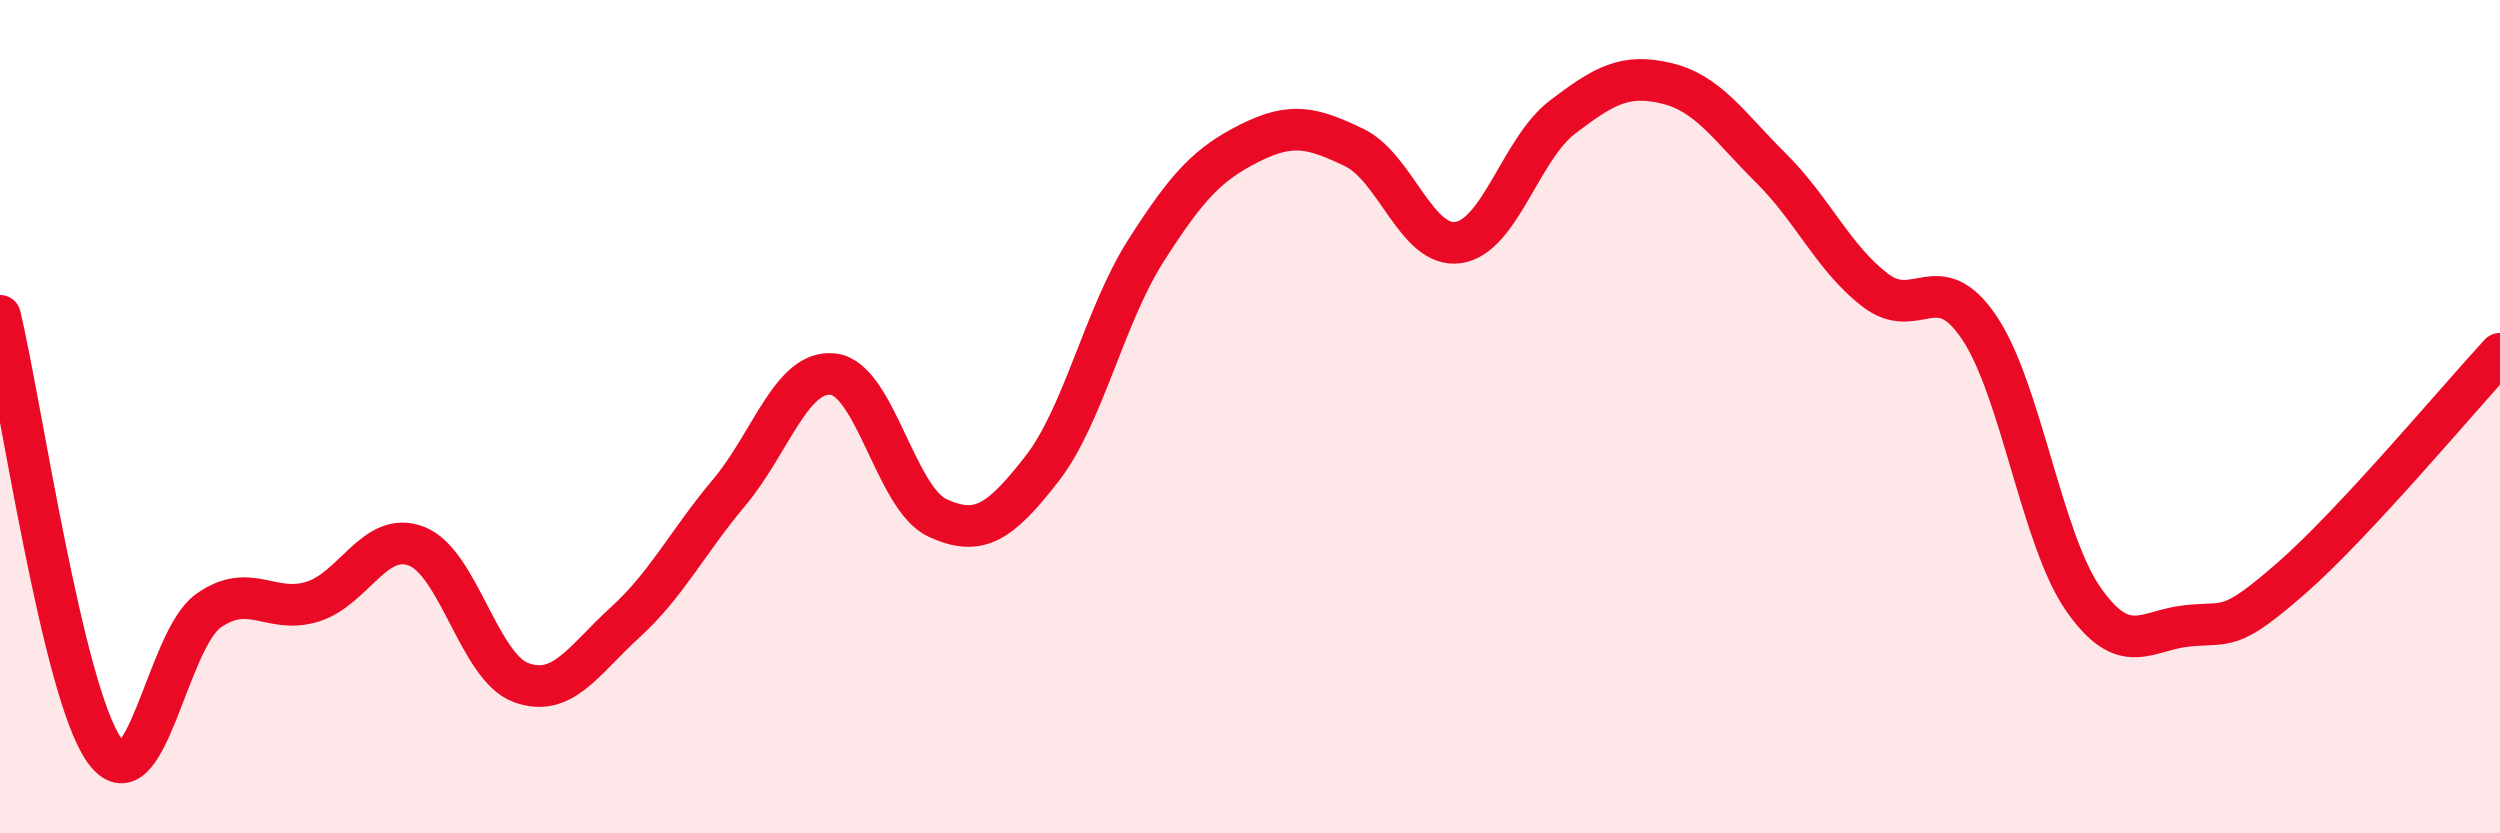
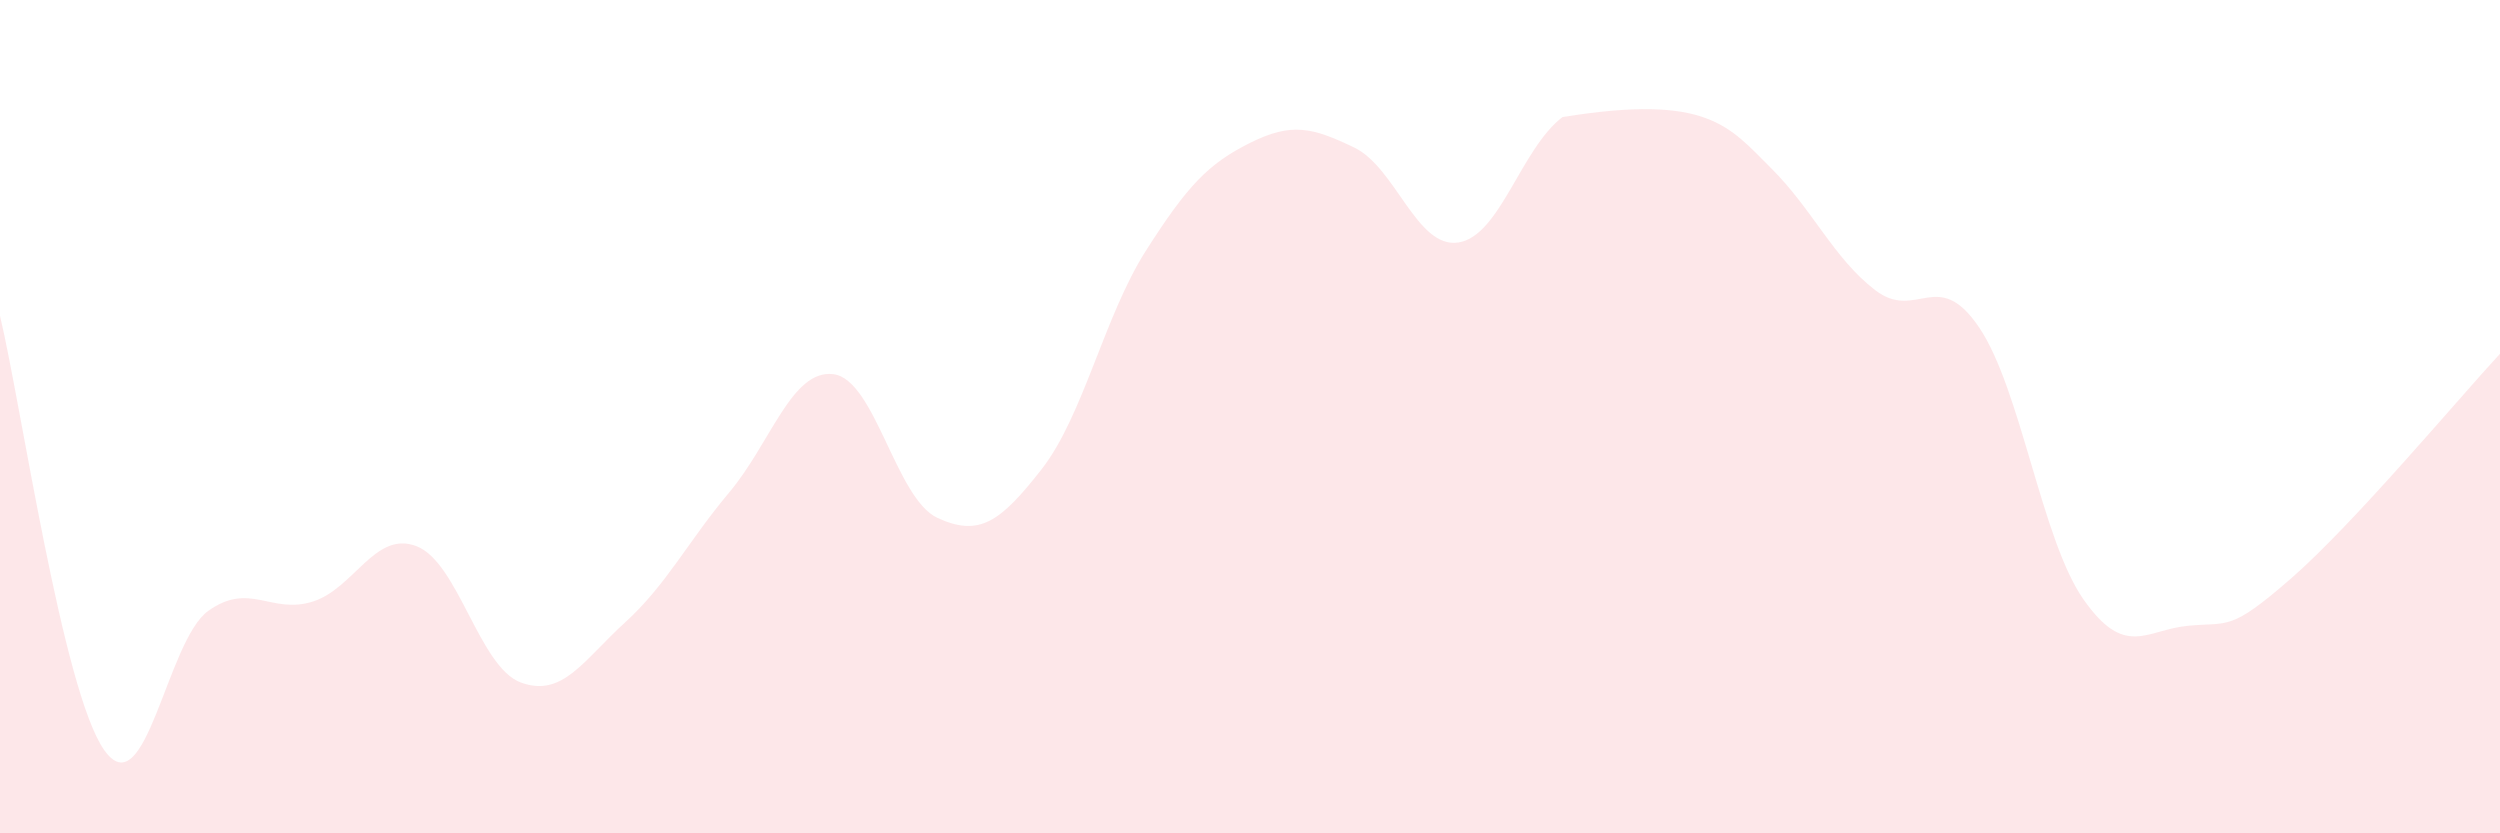
<svg xmlns="http://www.w3.org/2000/svg" width="60" height="20" viewBox="0 0 60 20">
-   <path d="M 0,7.58 C 0.5,9.66 1.5,16.58 2.5,18 C 3.5,19.42 4,15.37 5,14.66 C 6,13.95 6.5,14.75 7.5,14.44 C 8.5,14.13 9,12.72 10,13.11 C 11,13.5 11.5,16.01 12.5,16.38 C 13.5,16.75 14,15.85 15,14.94 C 16,14.03 16.5,13.01 17.5,11.82 C 18.5,10.63 19,8.86 20,8.98 C 21,9.1 21.5,11.97 22.5,12.43 C 23.5,12.89 24,12.54 25,11.26 C 26,9.98 26.5,7.59 27.5,6.02 C 28.5,4.45 29,3.93 30,3.43 C 31,2.93 31.5,3.06 32.5,3.54 C 33.5,4.02 34,5.97 35,5.82 C 36,5.67 36.5,3.57 37.5,2.81 C 38.5,2.05 39,1.76 40,2 C 41,2.24 41.5,3.04 42.5,4.03 C 43.5,5.02 44,6.19 45,6.96 C 46,7.73 46.5,6.38 47.5,7.86 C 48.5,9.34 49,12.95 50,14.38 C 51,15.81 51.5,15.12 52.5,15.02 C 53.5,14.92 53.5,15.18 55,13.87 C 56.5,12.56 59,9.57 60,8.49L60 20L0 20Z" fill="#EB0A25" opacity="0.1" stroke-linecap="round" stroke-linejoin="round" />
-   <path d="M 0,7.58 C 0.5,9.66 1.5,16.58 2.5,18 C 3.5,19.42 4,15.37 5,14.66 C 6,13.95 6.5,14.75 7.5,14.44 C 8.5,14.13 9,12.72 10,13.11 C 11,13.5 11.5,16.01 12.5,16.38 C 13.5,16.75 14,15.85 15,14.94 C 16,14.03 16.5,13.01 17.5,11.82 C 18.5,10.63 19,8.86 20,8.98 C 21,9.1 21.5,11.97 22.5,12.43 C 23.5,12.89 24,12.54 25,11.26 C 26,9.98 26.5,7.59 27.5,6.02 C 28.5,4.45 29,3.93 30,3.43 C 31,2.93 31.5,3.06 32.5,3.54 C 33.5,4.02 34,5.97 35,5.82 C 36,5.67 36.5,3.57 37.5,2.81 C 38.5,2.05 39,1.76 40,2 C 41,2.24 41.5,3.04 42.5,4.03 C 43.5,5.02 44,6.19 45,6.96 C 46,7.73 46.5,6.38 47.5,7.86 C 48.5,9.34 49,12.95 50,14.38 C 51,15.81 51.5,15.12 52.5,15.02 C 53.5,14.92 53.5,15.18 55,13.87 C 56.5,12.56 59,9.57 60,8.49" stroke="#EB0A25" stroke-width="1" fill="none" stroke-linecap="round" stroke-linejoin="round" />
+   <path d="M 0,7.58 C 0.5,9.66 1.5,16.58 2.5,18 C 3.5,19.42 4,15.37 5,14.66 C 6,13.95 6.5,14.75 7.5,14.44 C 8.5,14.13 9,12.72 10,13.11 C 11,13.5 11.5,16.01 12.5,16.38 C 13.5,16.75 14,15.85 15,14.94 C 16,14.03 16.5,13.01 17.5,11.82 C 18.5,10.63 19,8.86 20,8.98 C 21,9.1 21.5,11.97 22.5,12.43 C 23.5,12.89 24,12.54 25,11.26 C 26,9.98 26.5,7.59 27.5,6.02 C 28.5,4.45 29,3.93 30,3.43 C 31,2.93 31.5,3.06 32.5,3.54 C 33.5,4.02 34,5.97 35,5.82 C 36,5.67 36.5,3.57 37.5,2.81 C 41,2.24 41.5,3.04 42.5,4.03 C 43.5,5.02 44,6.19 45,6.96 C 46,7.73 46.5,6.38 47.5,7.86 C 48.5,9.34 49,12.95 50,14.38 C 51,15.81 51.5,15.12 52.5,15.02 C 53.5,14.92 53.5,15.18 55,13.87 C 56.5,12.56 59,9.57 60,8.49L60 20L0 20Z" fill="#EB0A25" opacity="0.1" stroke-linecap="round" stroke-linejoin="round" />
</svg>